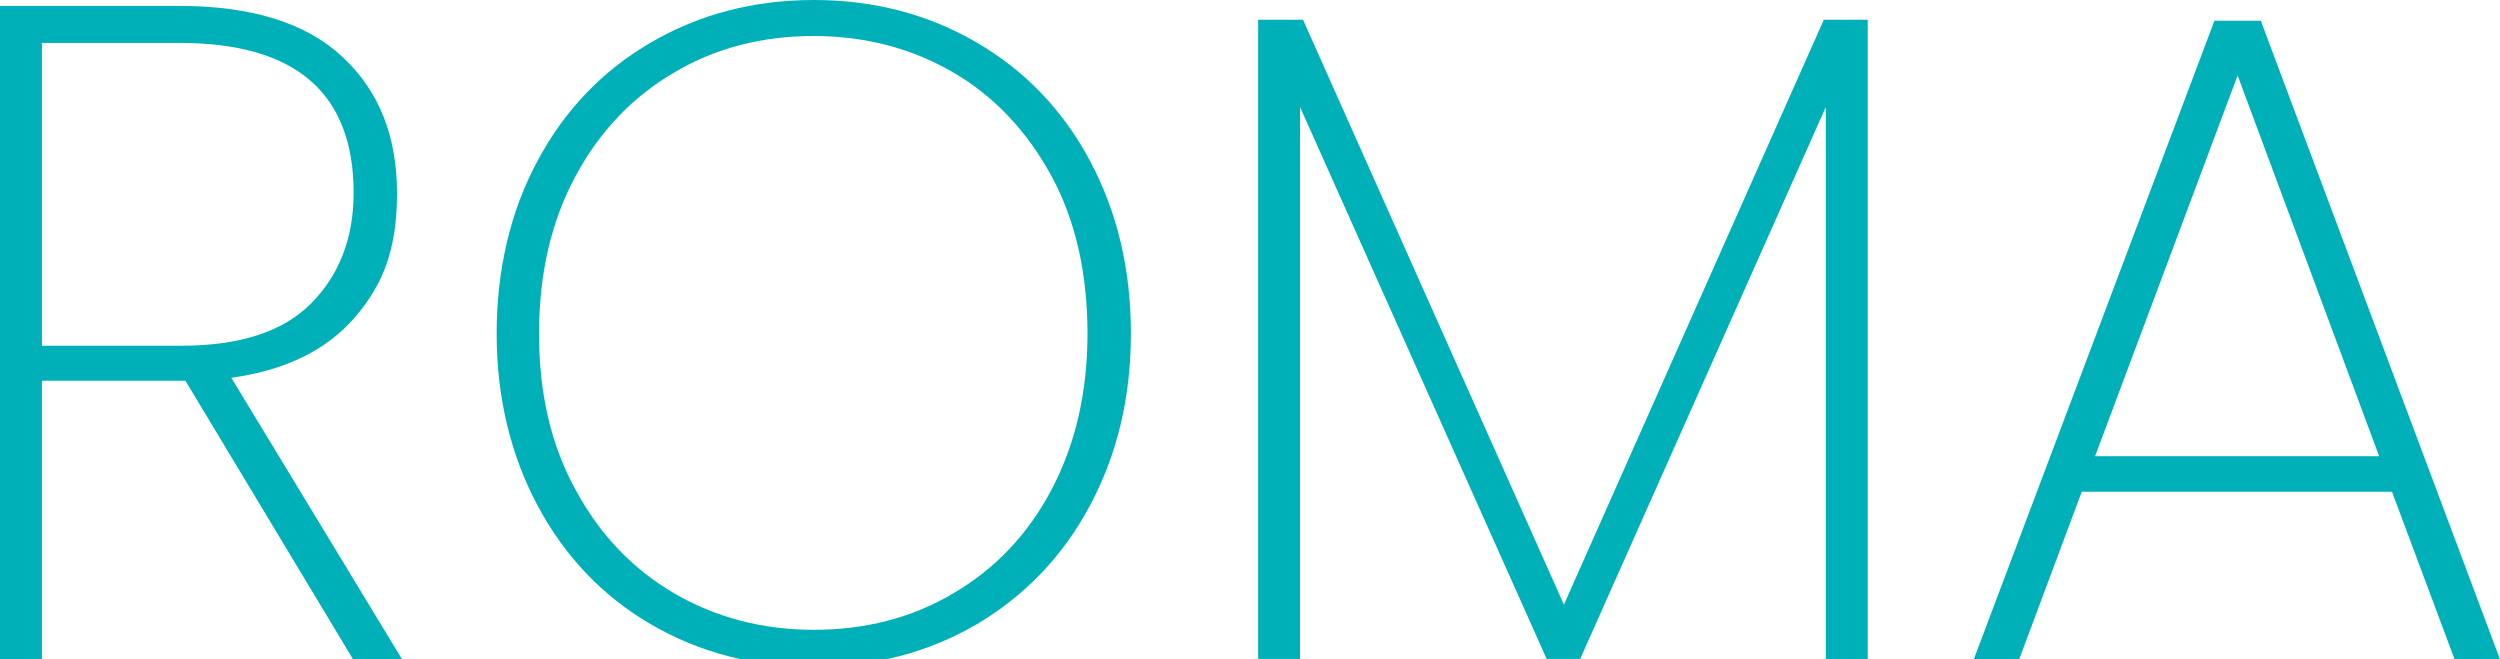
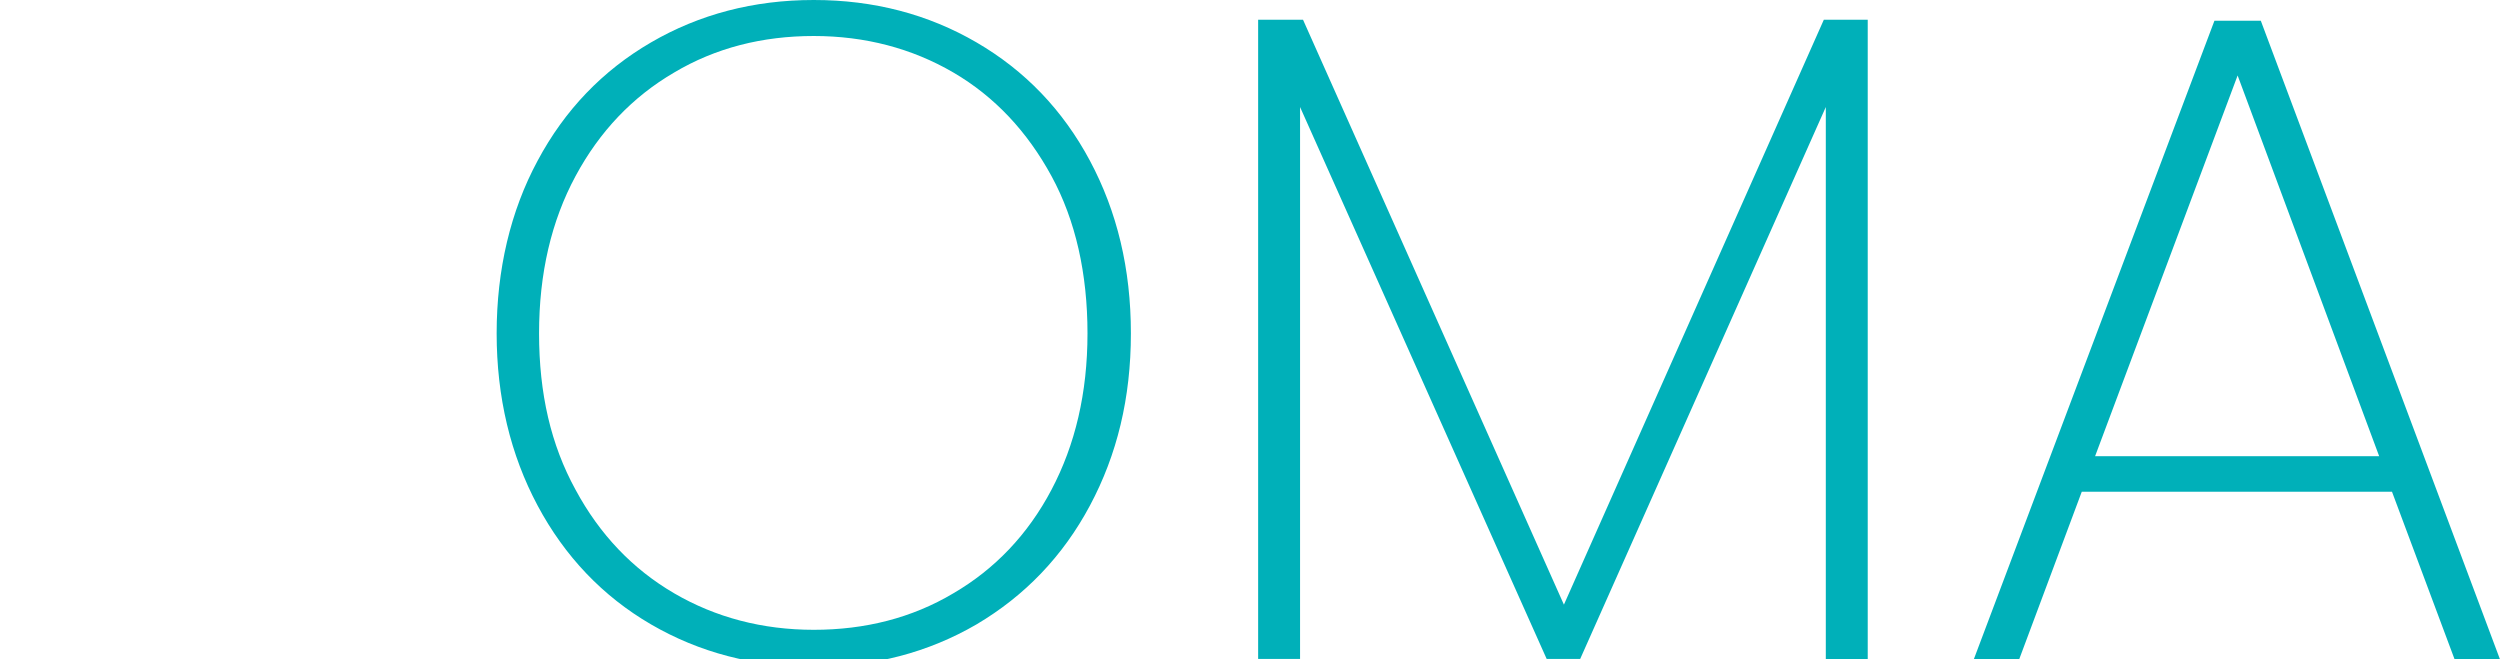
<svg xmlns="http://www.w3.org/2000/svg" id="Calque_1" version="1.1" viewBox="0 0 506.9 133.7">
  <defs>
    <style> .st0 { fill: #00b0b9; } </style>
  </defs>
-   <path class="st0" d="M71.6,133.7l-34-56.5H8.5v56.5H0V1.2h36.4c14.7,0,25.8,3.5,33.1,10.4,7.4,6.9,11,16.1,11,27.6s-2.9,18.6-8.6,25.2-14.1,10.7-25,12.2l34.7,57.2h-10.2ZM8.5,70.1h28.3c11.7,0,20.5-2.8,26.2-8.5s8.7-13.2,8.7-22.5c0-20.3-11.8-30.4-35.3-30.4H8.5v61.4h0Z" />
  <path class="st0" d="M132,126.6c-9.8-5.7-17.5-13.8-23-24.1-5.5-10.3-8.3-22-8.3-34.9s2.8-24.8,8.3-35c5.5-10.3,13.2-18.3,23-24,9.8-5.7,20.8-8.6,33-8.6s23.2,2.9,33,8.6,17.5,13.7,23,24c5.5,10.3,8.3,21.9,8.3,35s-2.8,24.6-8.3,34.9-13.2,18.3-23,24.1c-9.8,5.7-20.8,8.6-33,8.6s-23.2-2.9-33-8.6h0ZM193.3,120.3c8.4-4.9,15.1-11.9,19.9-21,4.8-9.1,7.3-19.6,7.3-31.7s-2.4-22.9-7.3-31.9-11.5-16.1-19.9-21c-8.4-4.9-17.9-7.4-28.3-7.4s-19.9,2.4-28.3,7.4c-8.4,4.9-15.1,11.9-20,21-4.9,9.1-7.4,19.7-7.4,31.9s2.4,22.6,7.4,31.7c4.9,9.1,11.6,16.1,20,21,8.4,4.9,17.9,7.4,28.3,7.4s19.9-2.4,28.3-7.4h0Z" />
  <path class="st0" d="M378.7,4v129.7h-8.5V21.7l-49.8,111.9h-6.8l-50-111.9v111.9h-8.5V4h9.1l52.9,118.6L369.8,4h8.9Z" />
  <path class="st0" d="M485,99.7h-62.9l-12.7,34h-9.2L449,4.2h9.4l48.5,129.5h-9.2l-12.7-34h0ZM482.4,92.5l-28.7-77.2-28.9,77.2h57.6Z" />
</svg>